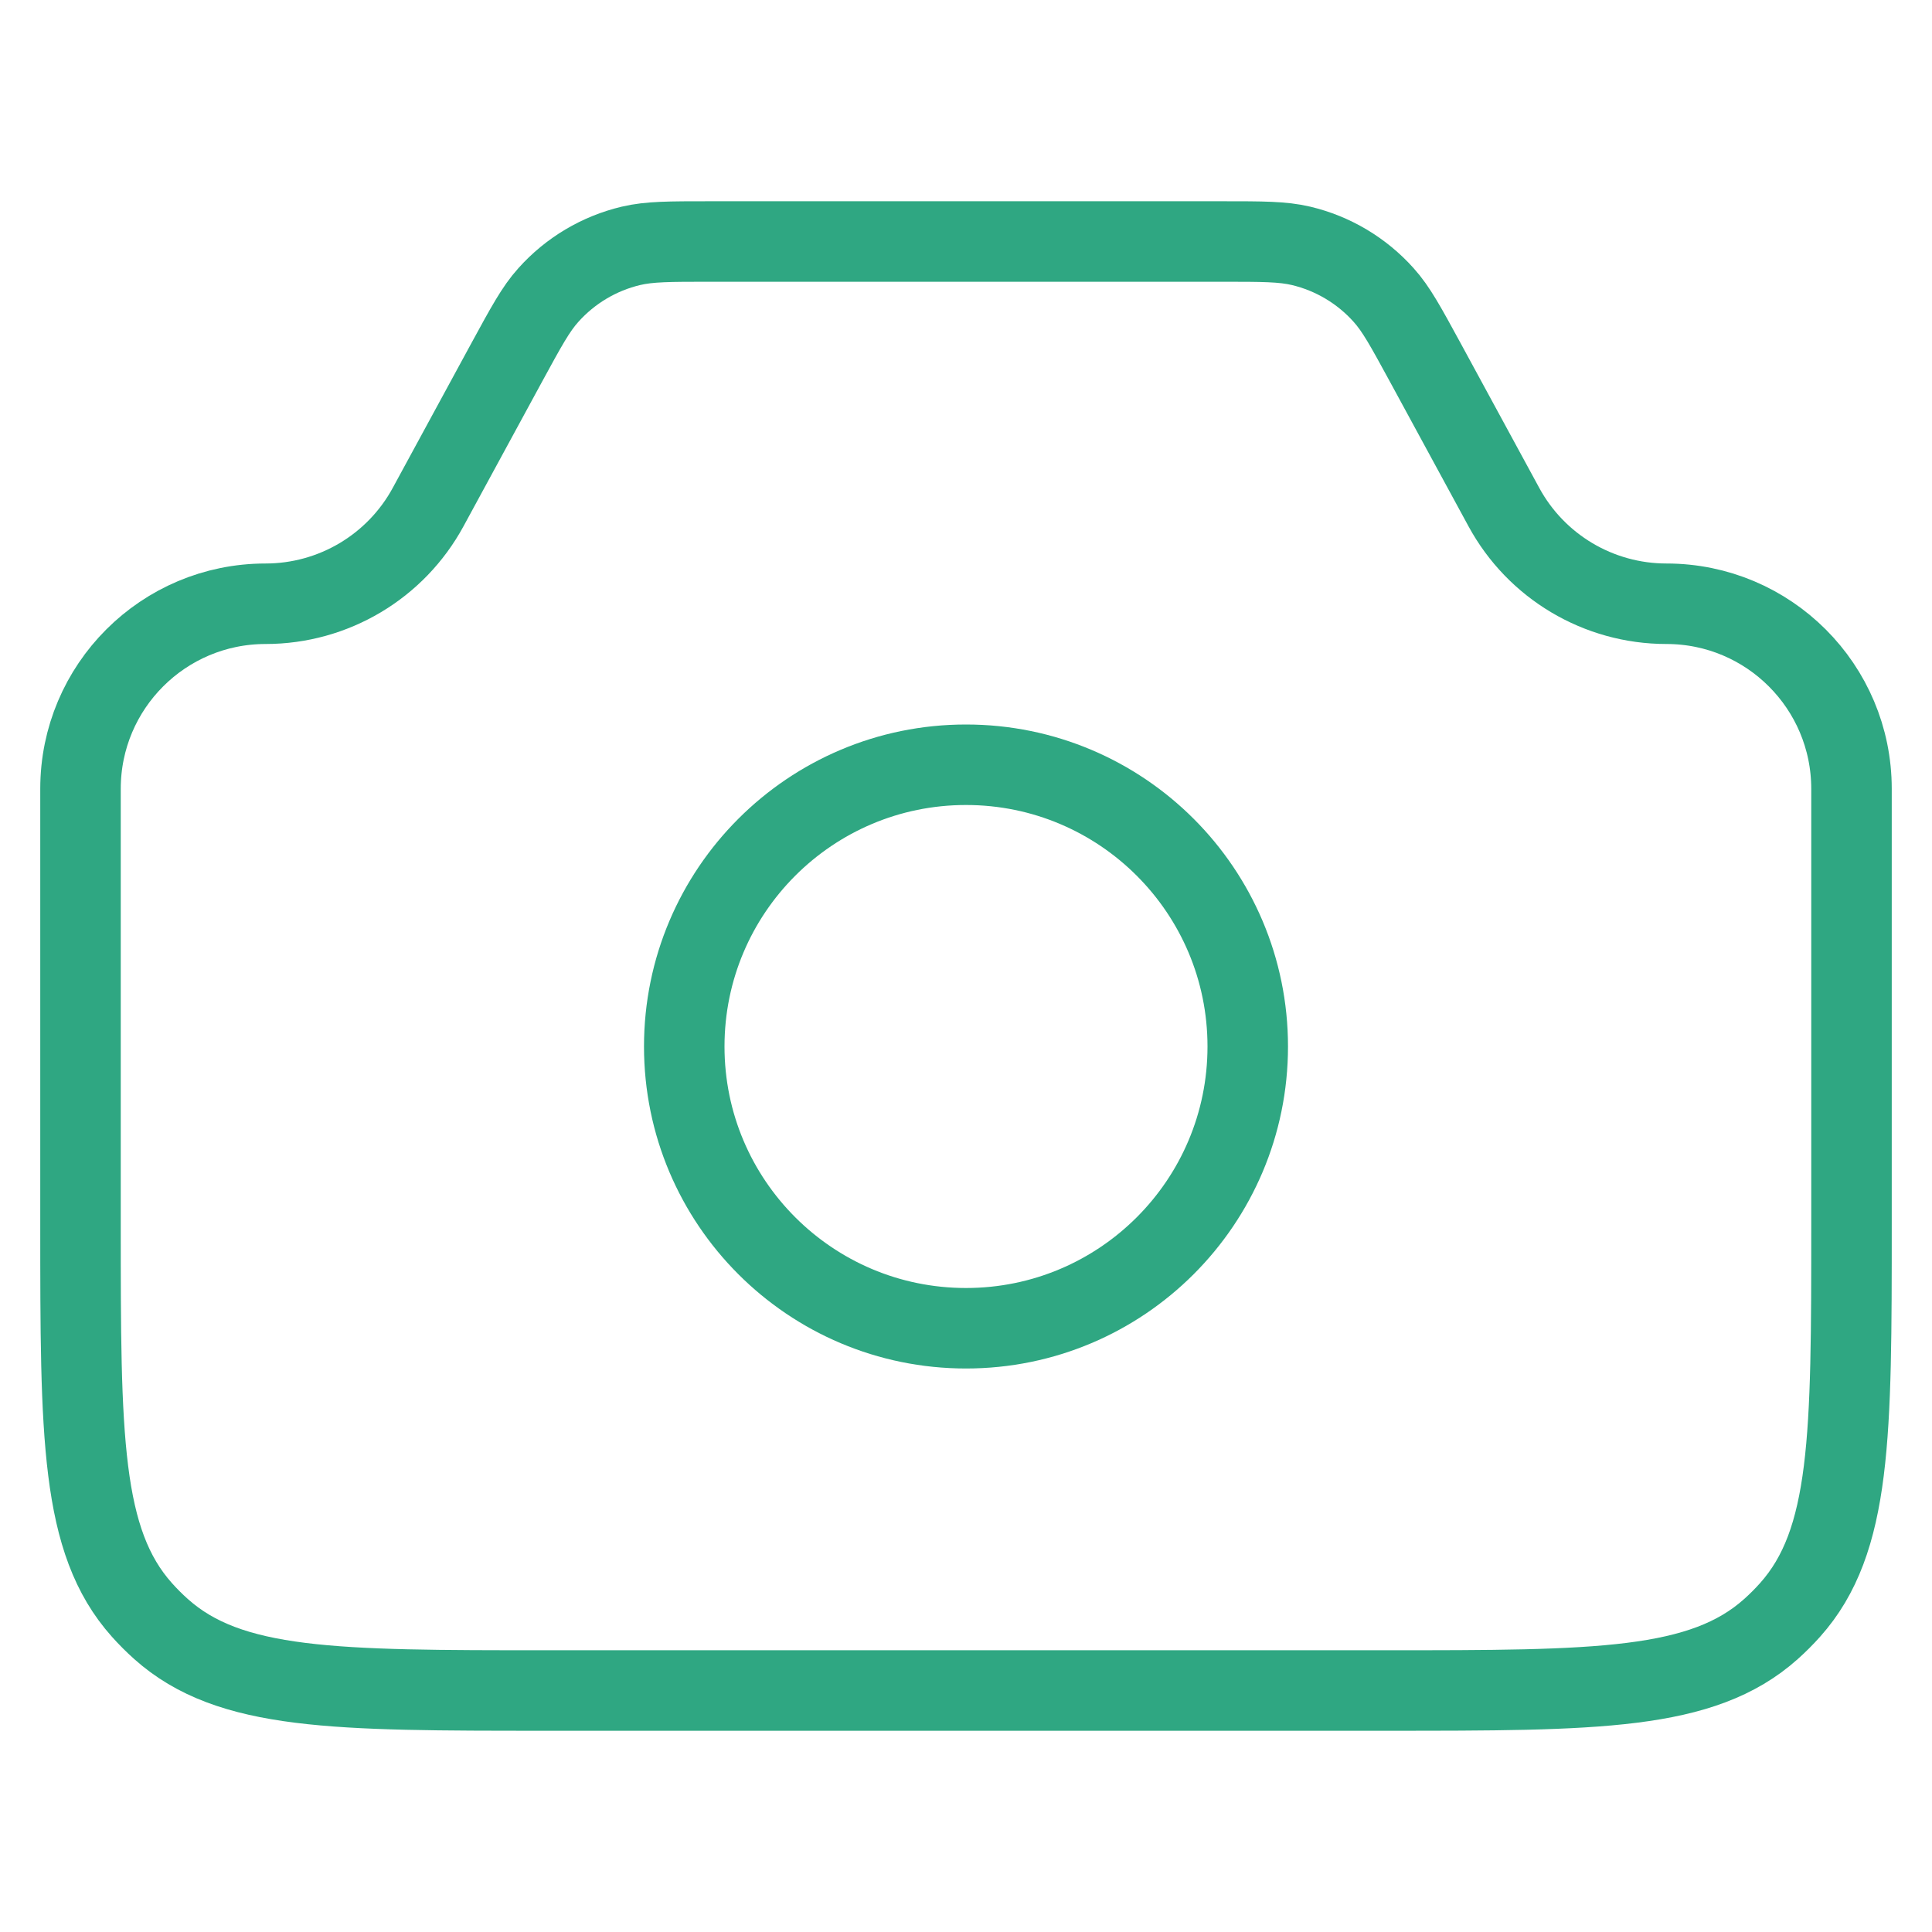
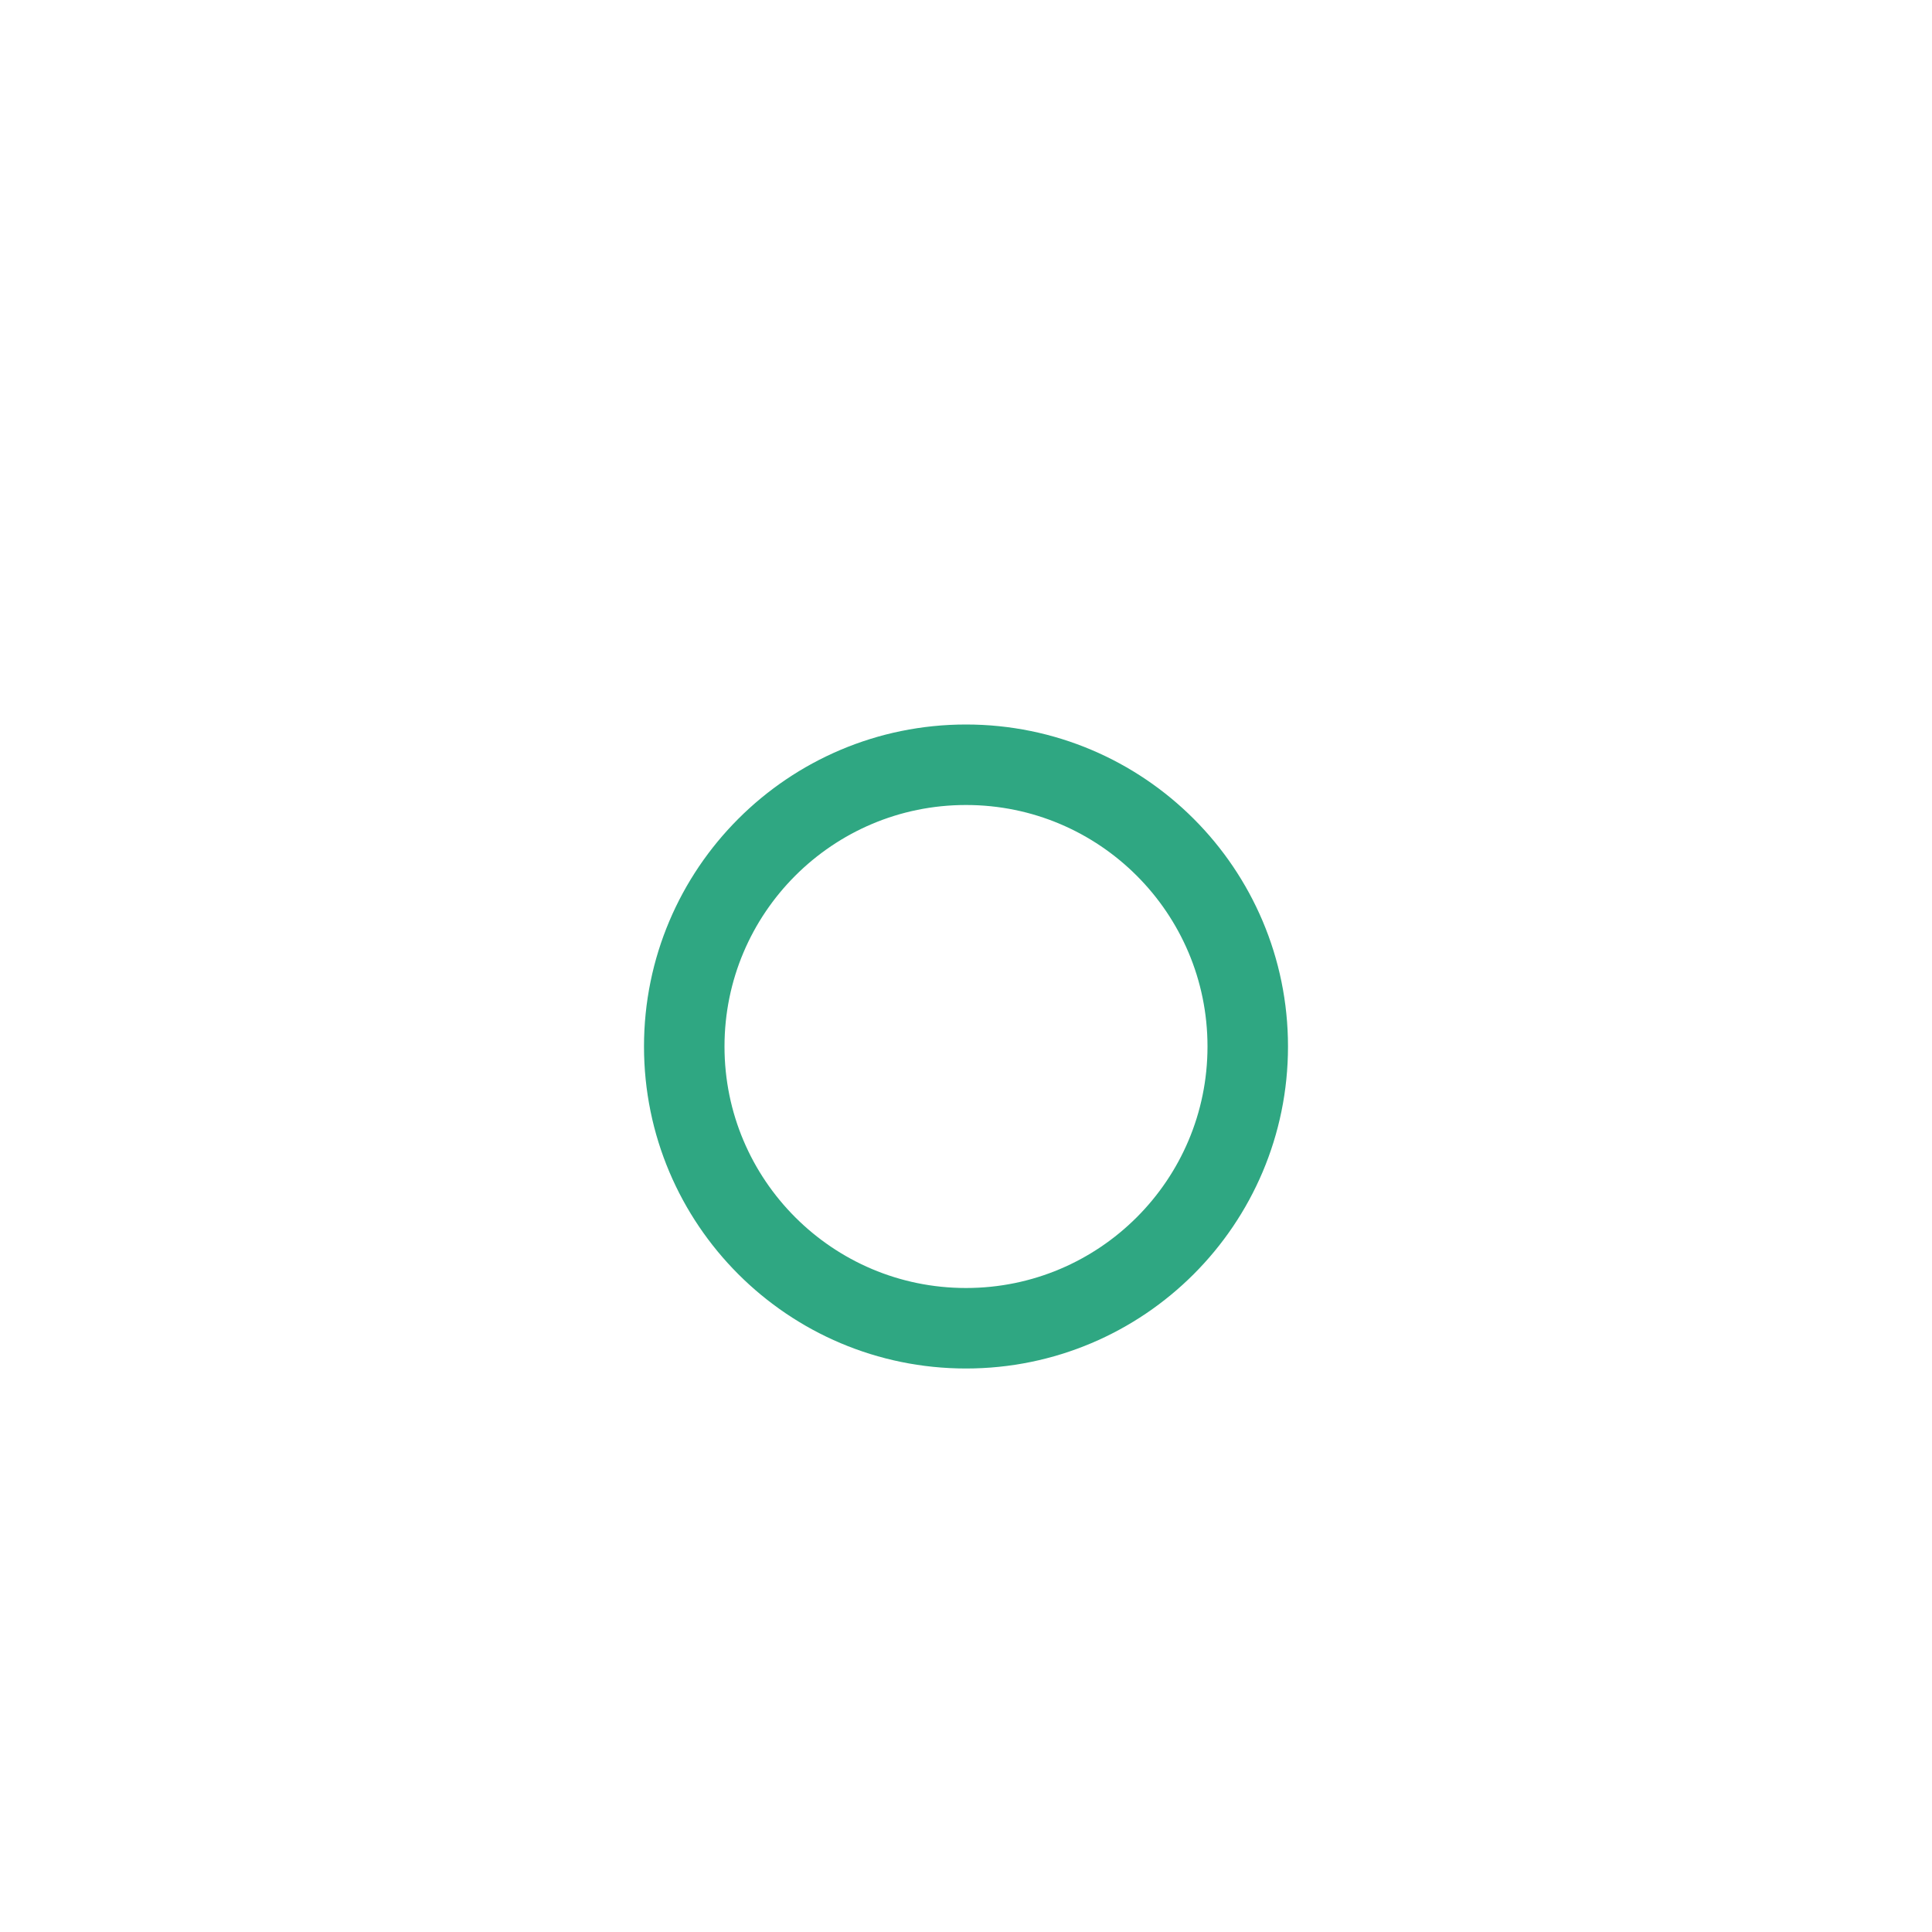
<svg xmlns="http://www.w3.org/2000/svg" width="24" height="24" viewBox="0 0 24 24" fill="none">
-   <path d="M1 9.799C1 8.529 2.029 7.5 3.299 7.5V7.5C4.142 7.5 4.917 7.039 5.319 6.298L6.296 4.5C6.536 4.06 6.655 3.839 6.812 3.665C7.084 3.361 7.442 3.148 7.838 3.054C8.066 3 8.317 3 8.818 3H15.182C15.683 3 15.934 3 16.162 3.054C16.558 3.148 16.916 3.361 17.188 3.665C17.345 3.839 17.464 4.06 17.704 4.5L18.681 6.298C19.083 7.039 19.858 7.5 20.701 7.5V7.5C21.971 7.5 23 8.529 23 9.799V15.214C23 17.835 23 19.145 22.237 19.999C22.162 20.083 22.083 20.162 21.999 20.237C21.145 21 19.835 21 17.214 21H6.786C4.165 21 2.855 21 2.001 20.237C1.917 20.162 1.838 20.083 1.763 19.999C1 19.145 1 17.835 1 15.214V9.799Z" stroke="#2FA782" />
  <circle cx="12" cy="13" r="3.5" stroke="#2FA782" />
</svg>